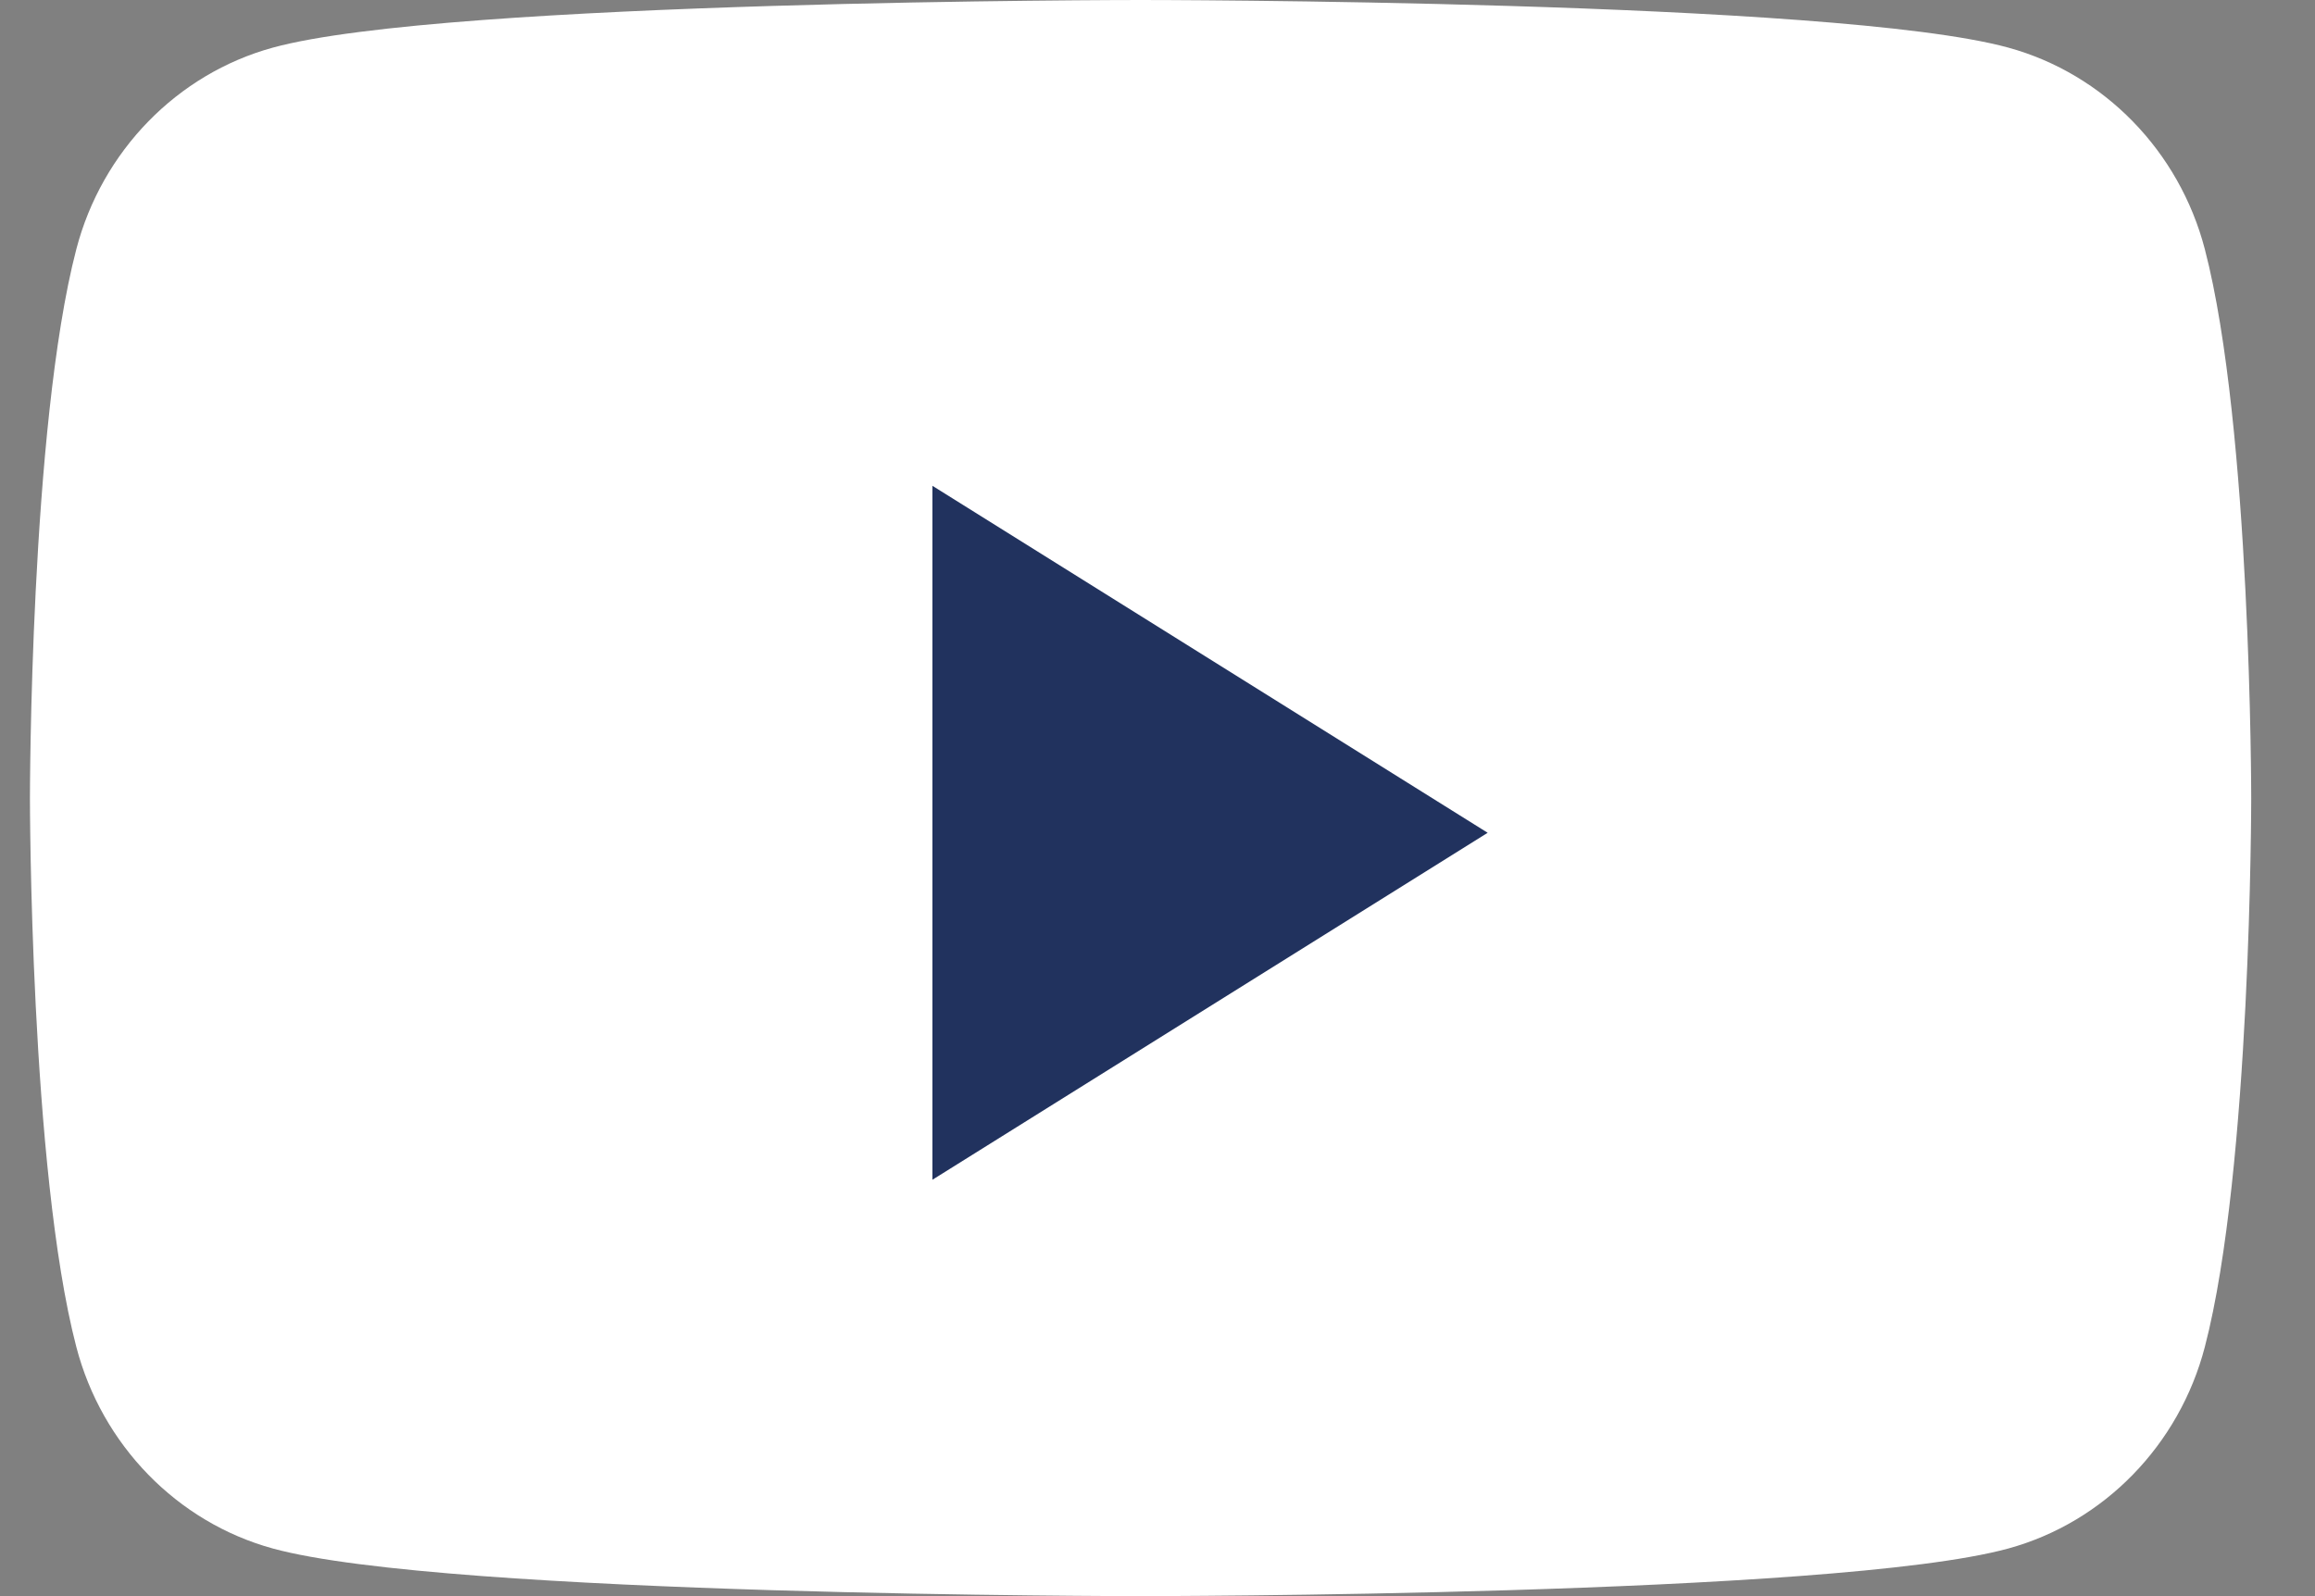
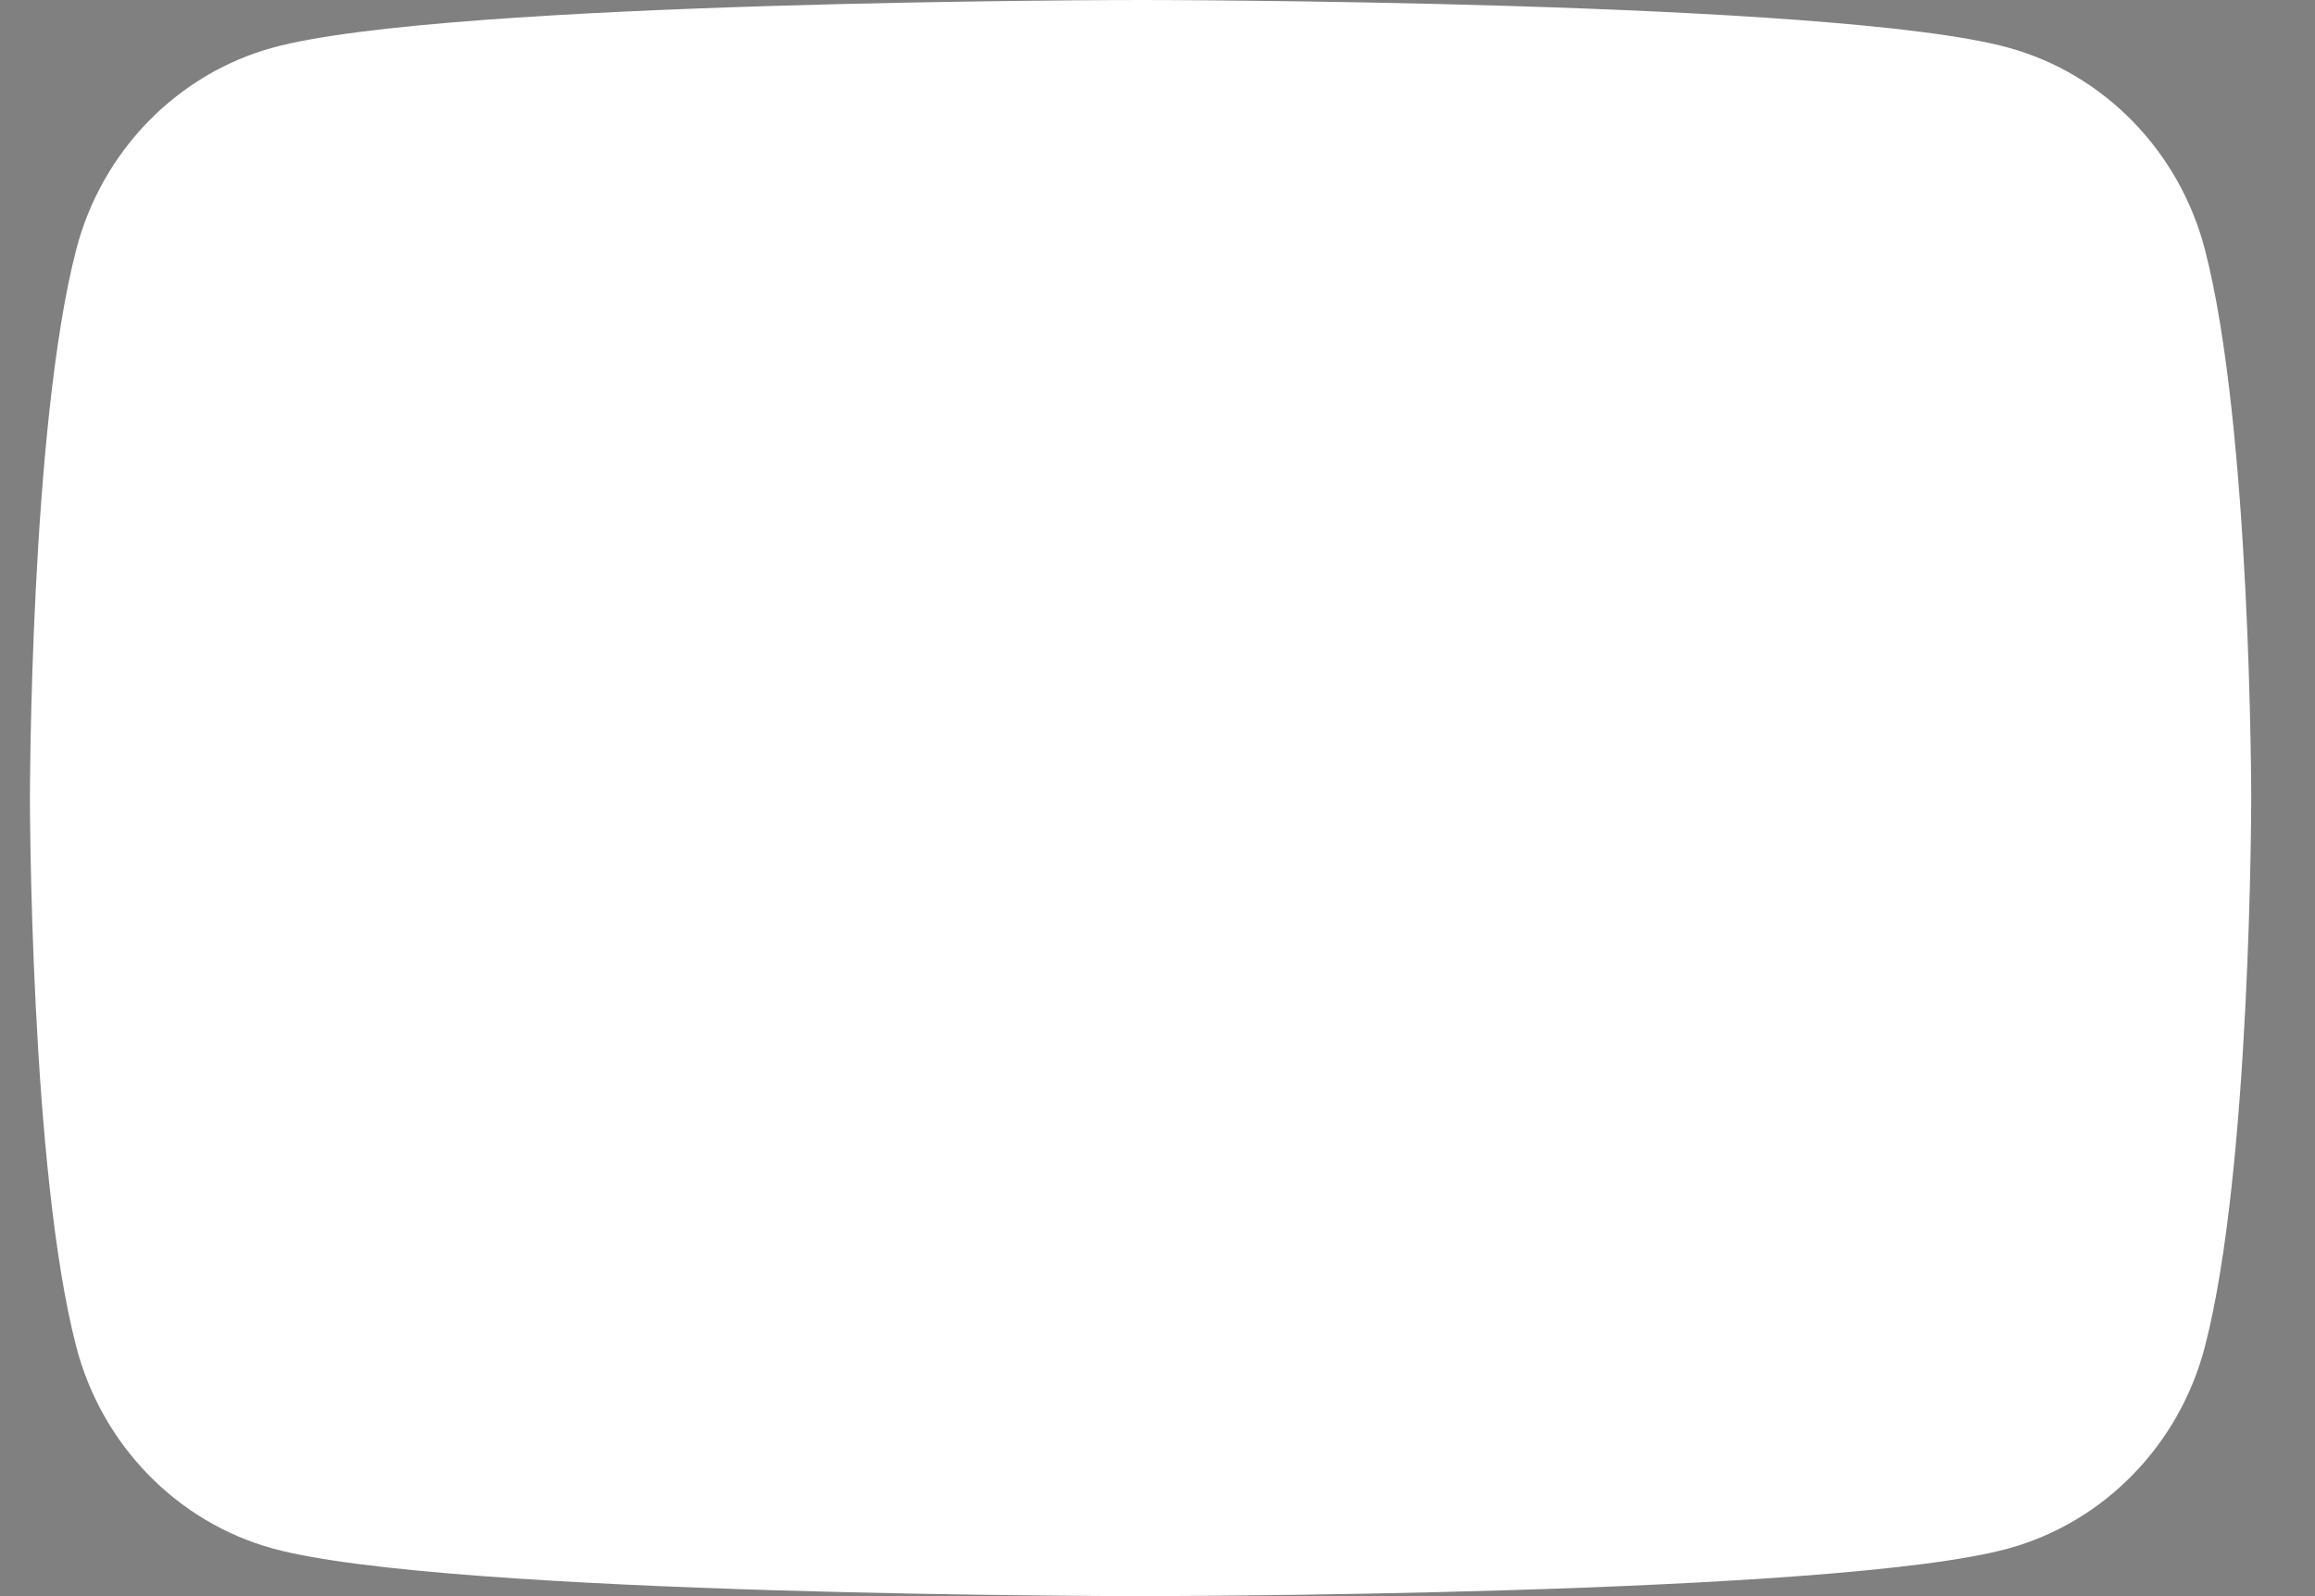
<svg xmlns="http://www.w3.org/2000/svg" width="29" height="20" viewBox="0 0 29 20" fill="none">
  <rect x="0" y="0" width="29" height="20" fill="#808080" stroke="none" />
  <path fill-rule="evenodd" clip-rule="evenodd" d="M27.62 3.123C27.3 1.894 26.357 0.926 25.159 0.597C22.989 0 14.288 0 14.288 0C14.288 0 5.587 0 3.417 0.597C2.219 0.926 1.276 1.894 0.956 3.123C0.375 5.351 0.375 10 0.375 10C0.375 10 0.375 14.649 0.956 16.877C1.276 18.106 2.219 19.074 3.417 19.403C5.587 20 14.288 20 14.288 20C14.288 20 22.989 20 25.159 19.403C26.357 19.074 27.3 18.106 27.62 16.877C28.201 14.649 28.201 10 28.201 10C28.201 10 28.201 5.351 27.62 3.123Z" fill="white" />
-   <path fill-rule="evenodd" clip-rule="evenodd" d="M11.68 14.783V6.087L18.636 10.435L11.68 14.783Z" fill="#21325E" />
</svg>